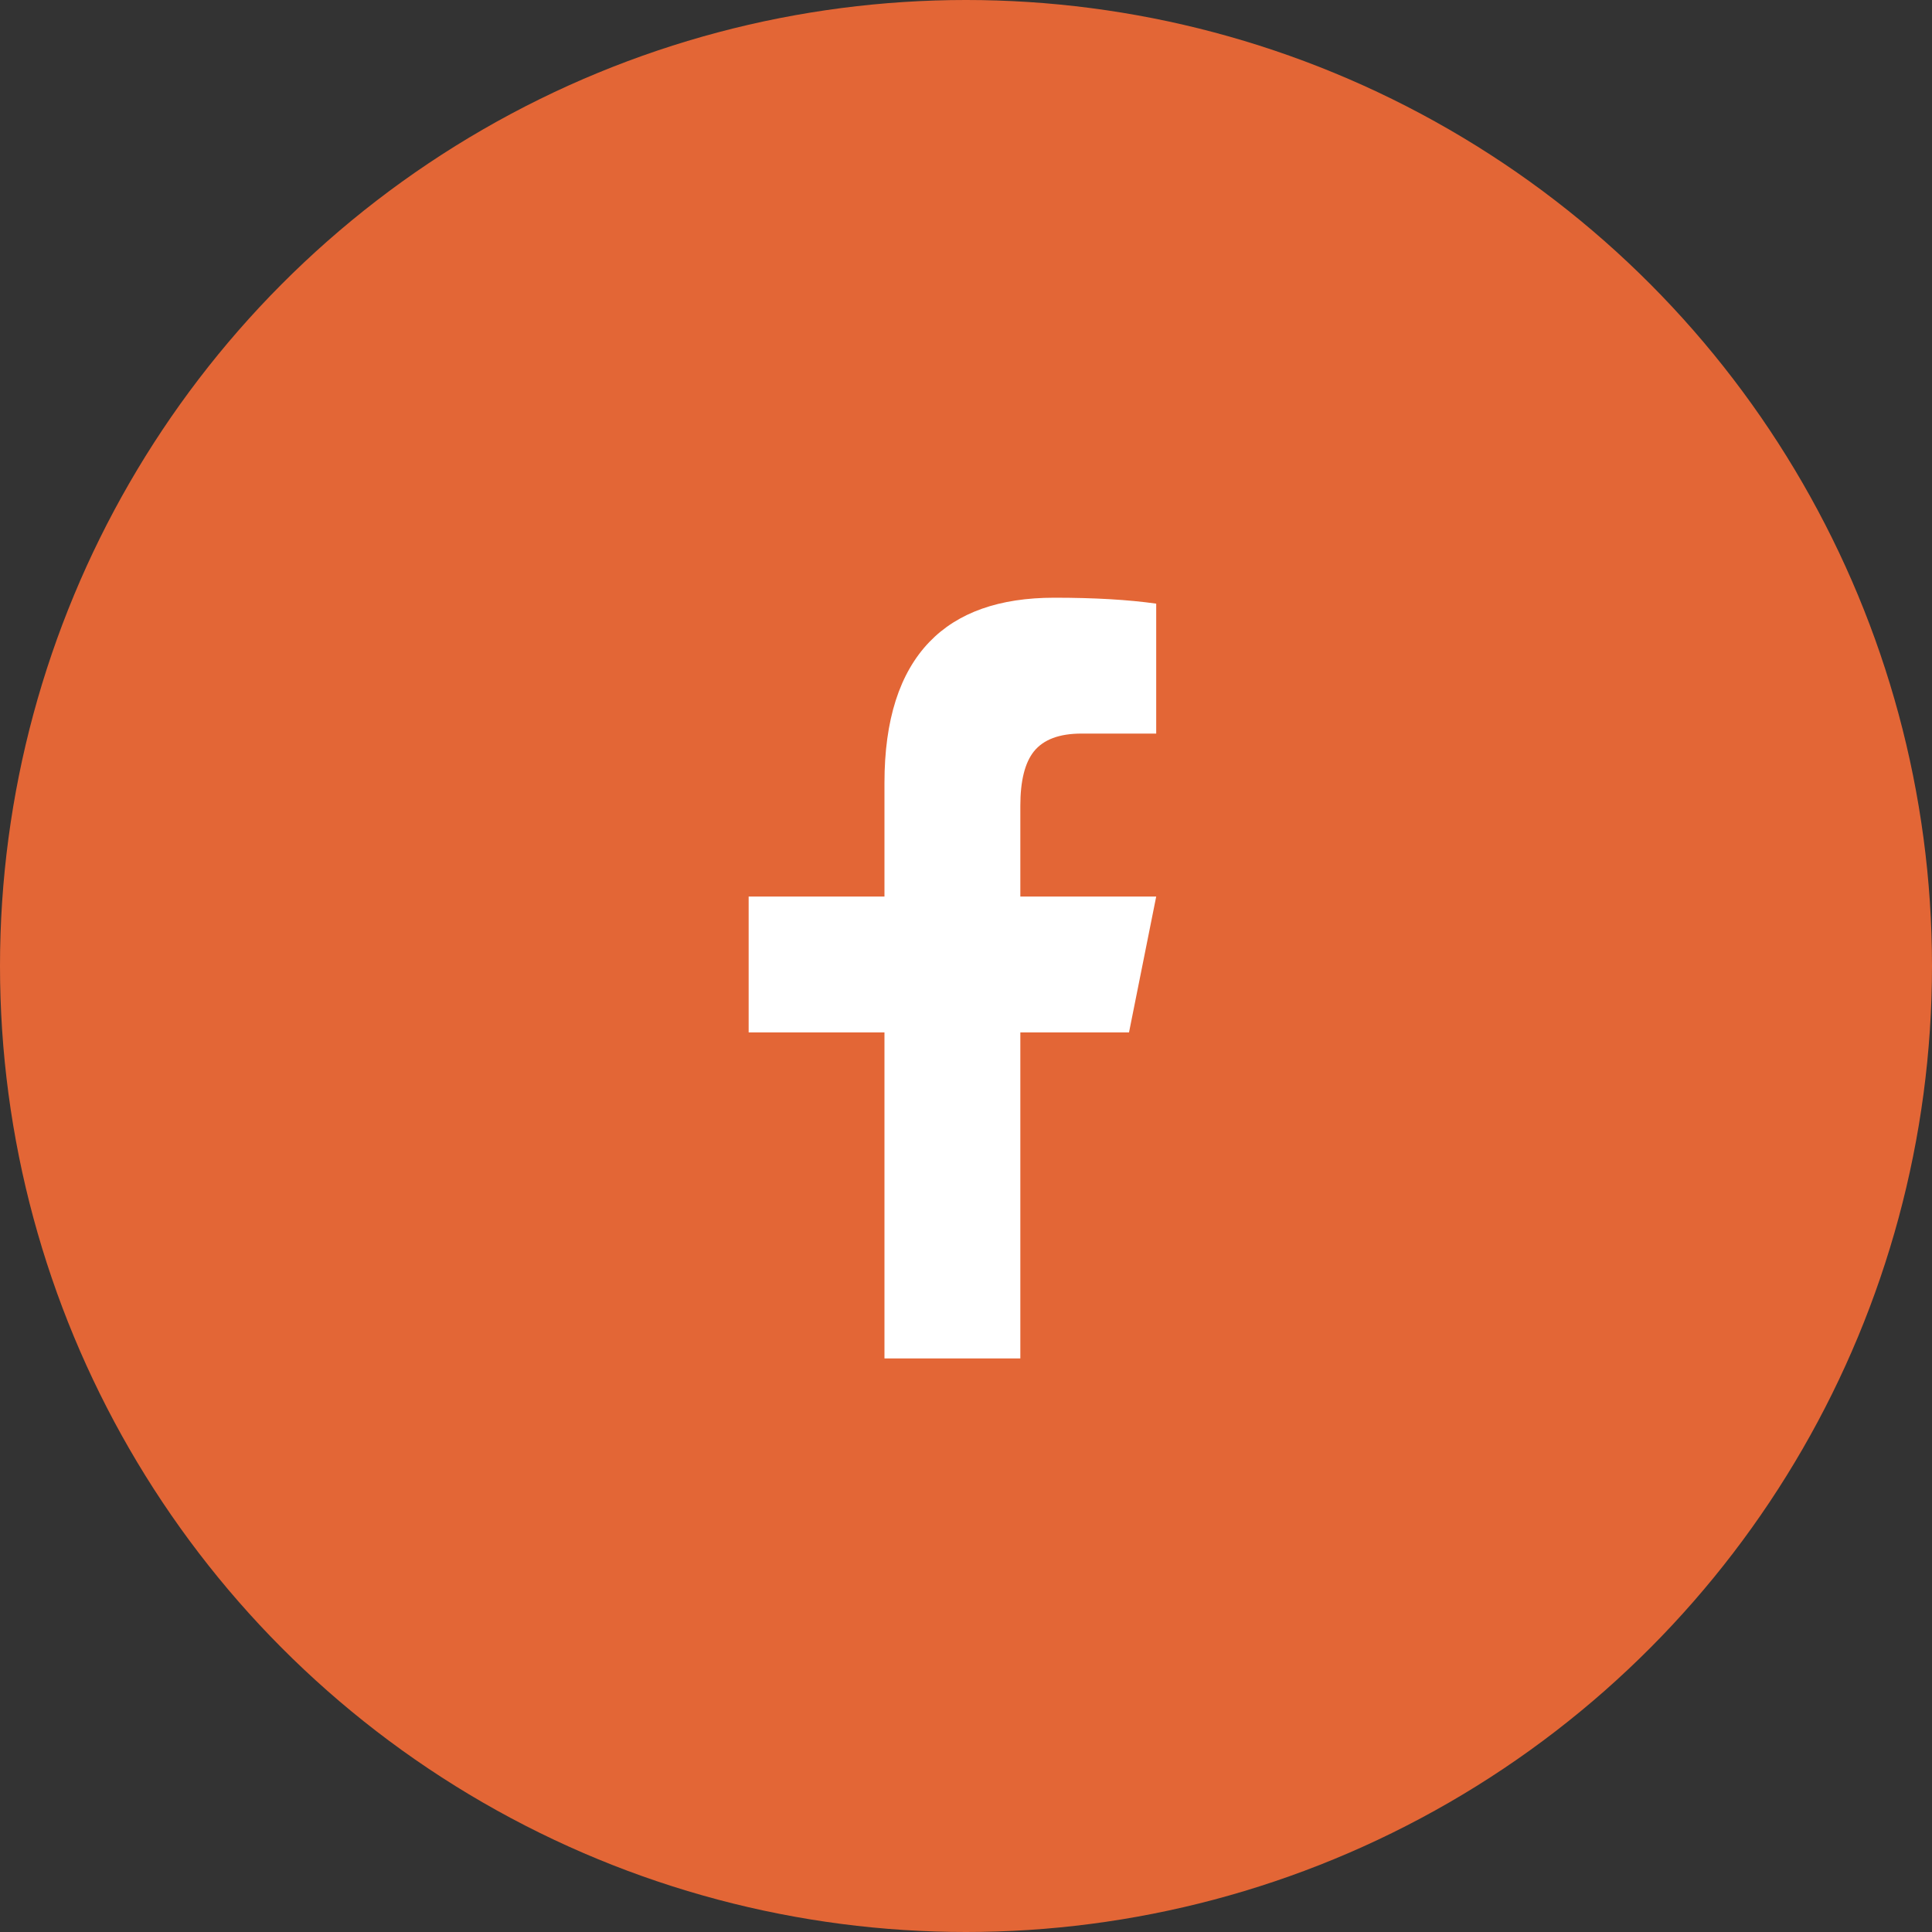
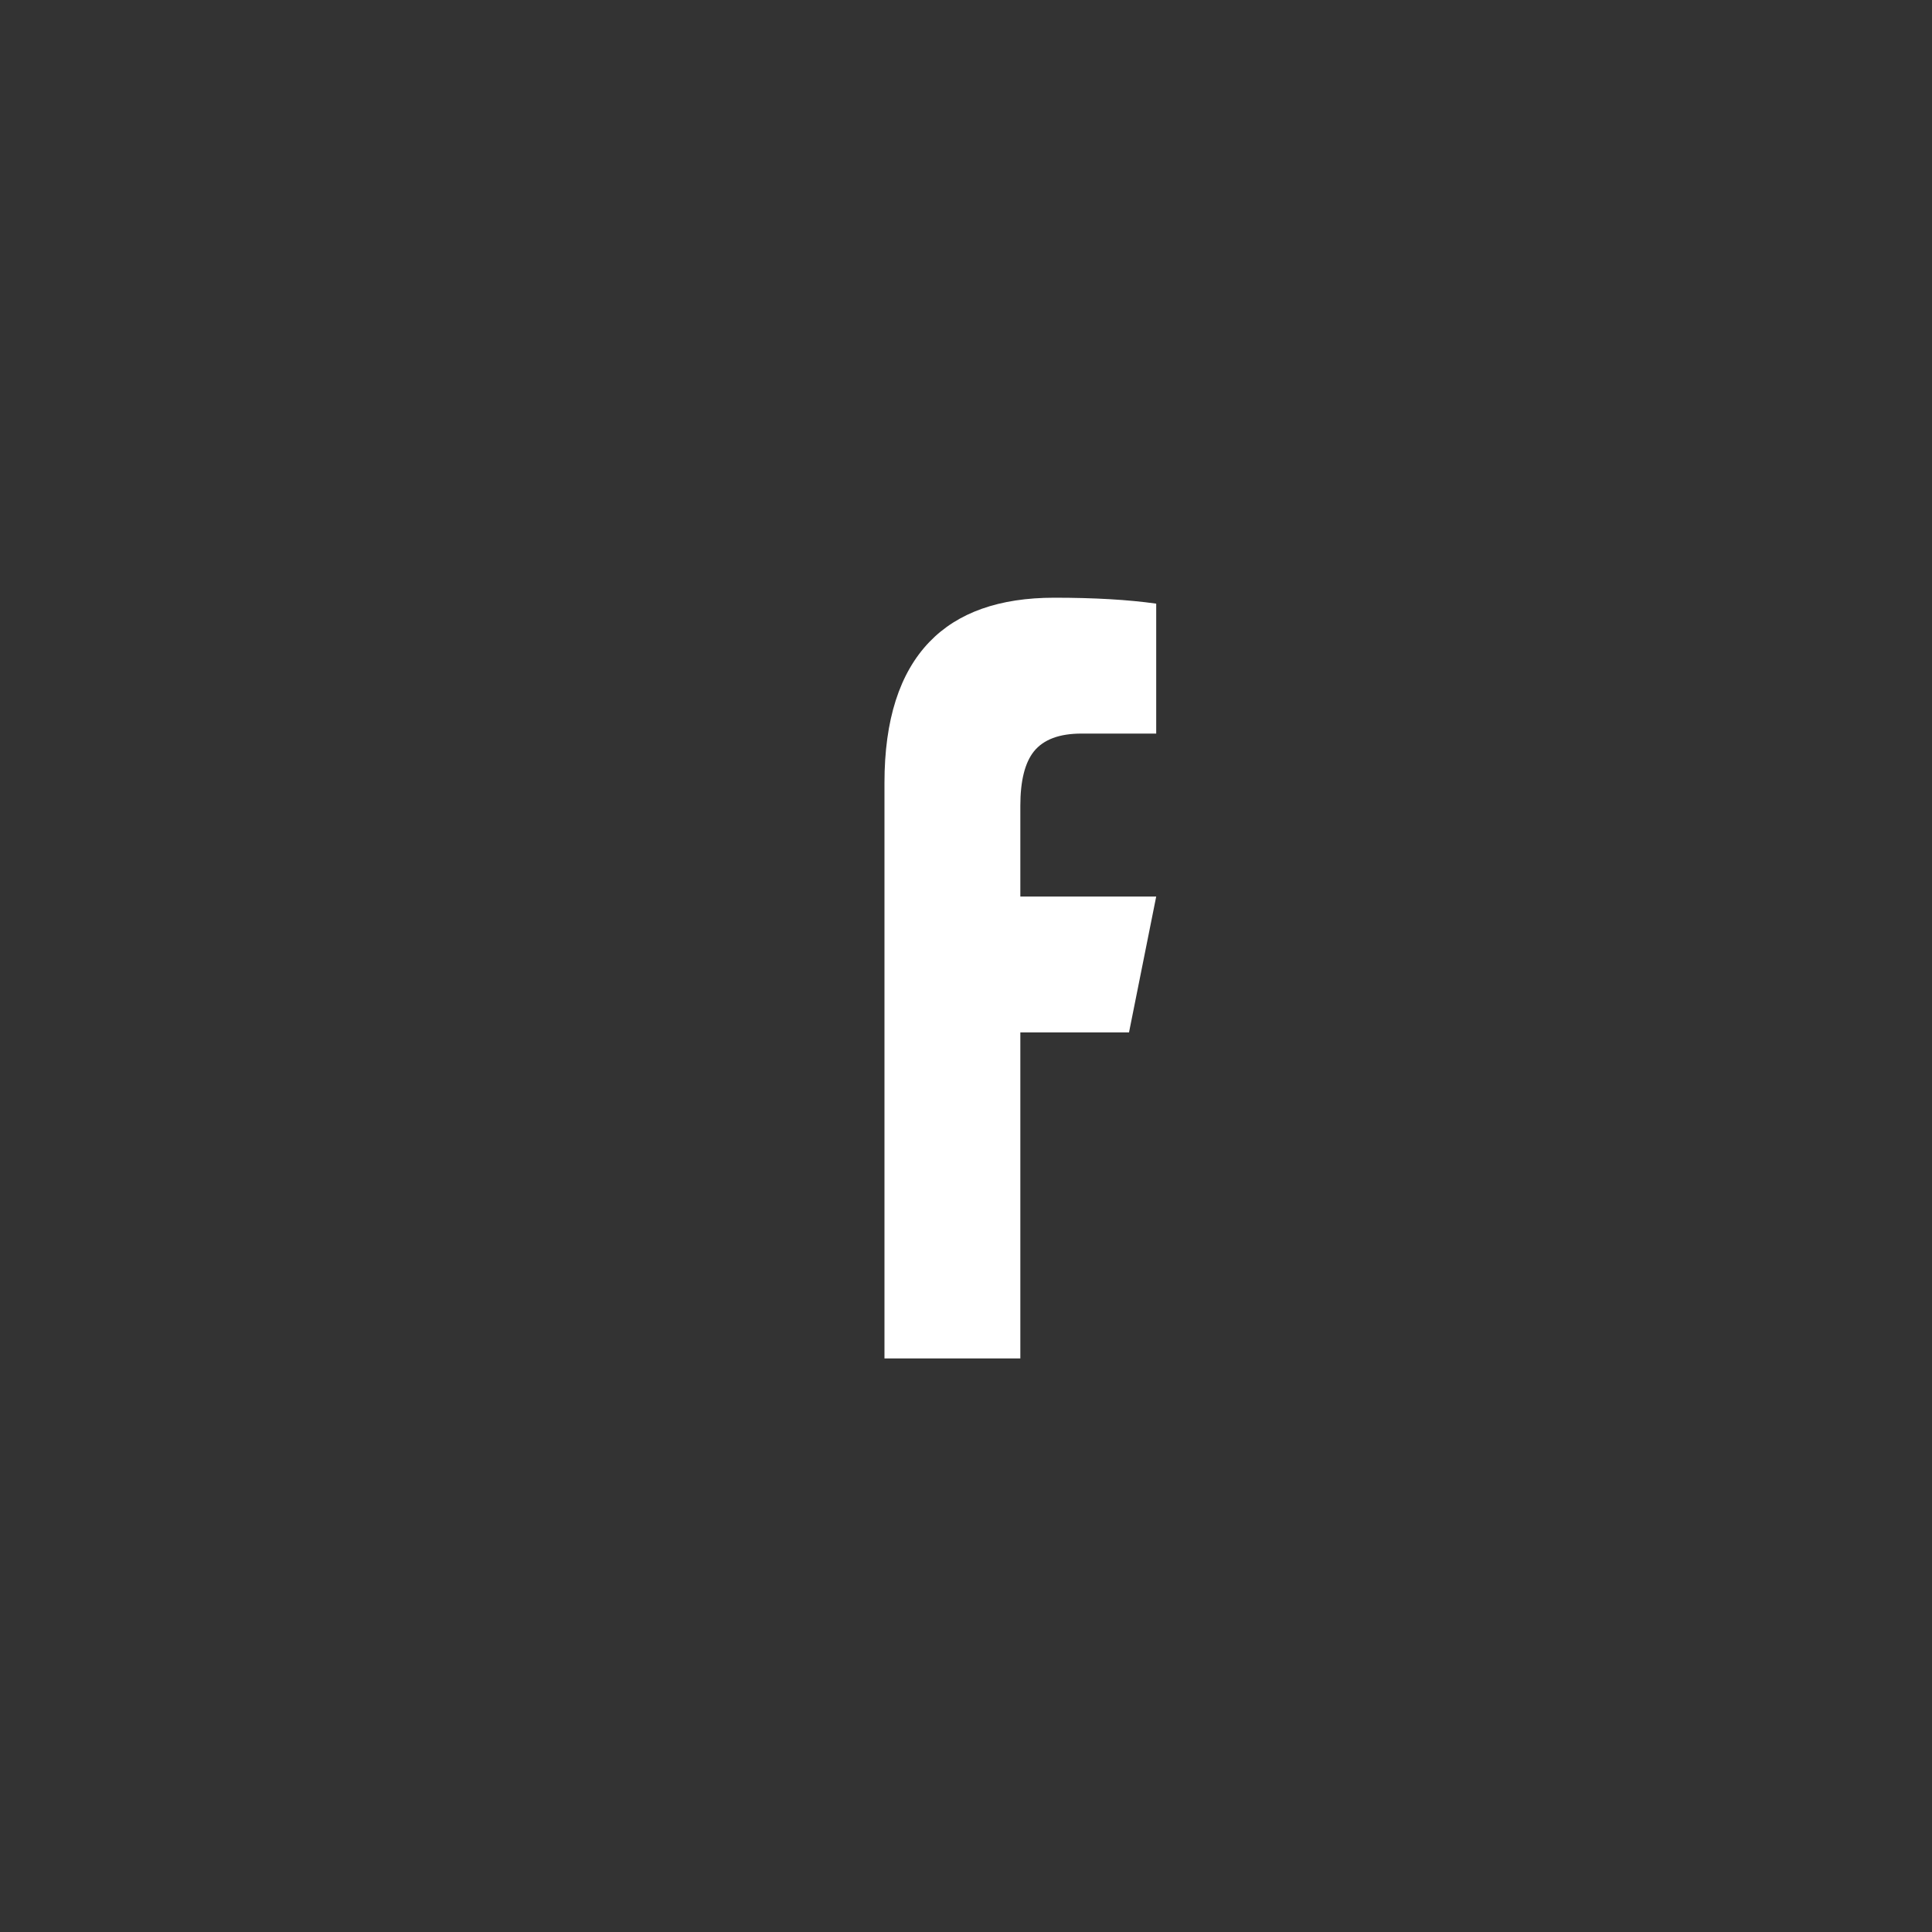
<svg xmlns="http://www.w3.org/2000/svg" width="40" height="40" viewBox="0 0 40 40" fill="none">
  <rect x="0" y="0" width="40" height="40" fill="#333333" stroke="none" />
-   <circle cx="20" cy="20" r="20" fill="#E36636" />
-   <path d="M21.828 12.375C20.691 12.375 19.83 12.68 19.244 13.289C18.623 13.934 18.312 14.906 18.312 16.207V18.562H15.5V21.375H18.312V28.125H21.125V21.375H23.375L23.938 18.562H21.125V16.682C21.125 16.166 21.219 15.791 21.406 15.557C21.605 15.31 21.934 15.188 22.391 15.188H23.938V12.498C23.363 12.416 22.66 12.375 21.828 12.375Z" fill="white" />
+   <path d="M21.828 12.375C20.691 12.375 19.83 12.68 19.244 13.289C18.623 13.934 18.312 14.906 18.312 16.207V18.562H15.5H18.312V28.125H21.125V21.375H23.375L23.938 18.562H21.125V16.682C21.125 16.166 21.219 15.791 21.406 15.557C21.605 15.31 21.934 15.188 22.391 15.188H23.938V12.498C23.363 12.416 22.66 12.375 21.828 12.375Z" fill="white" />
</svg>